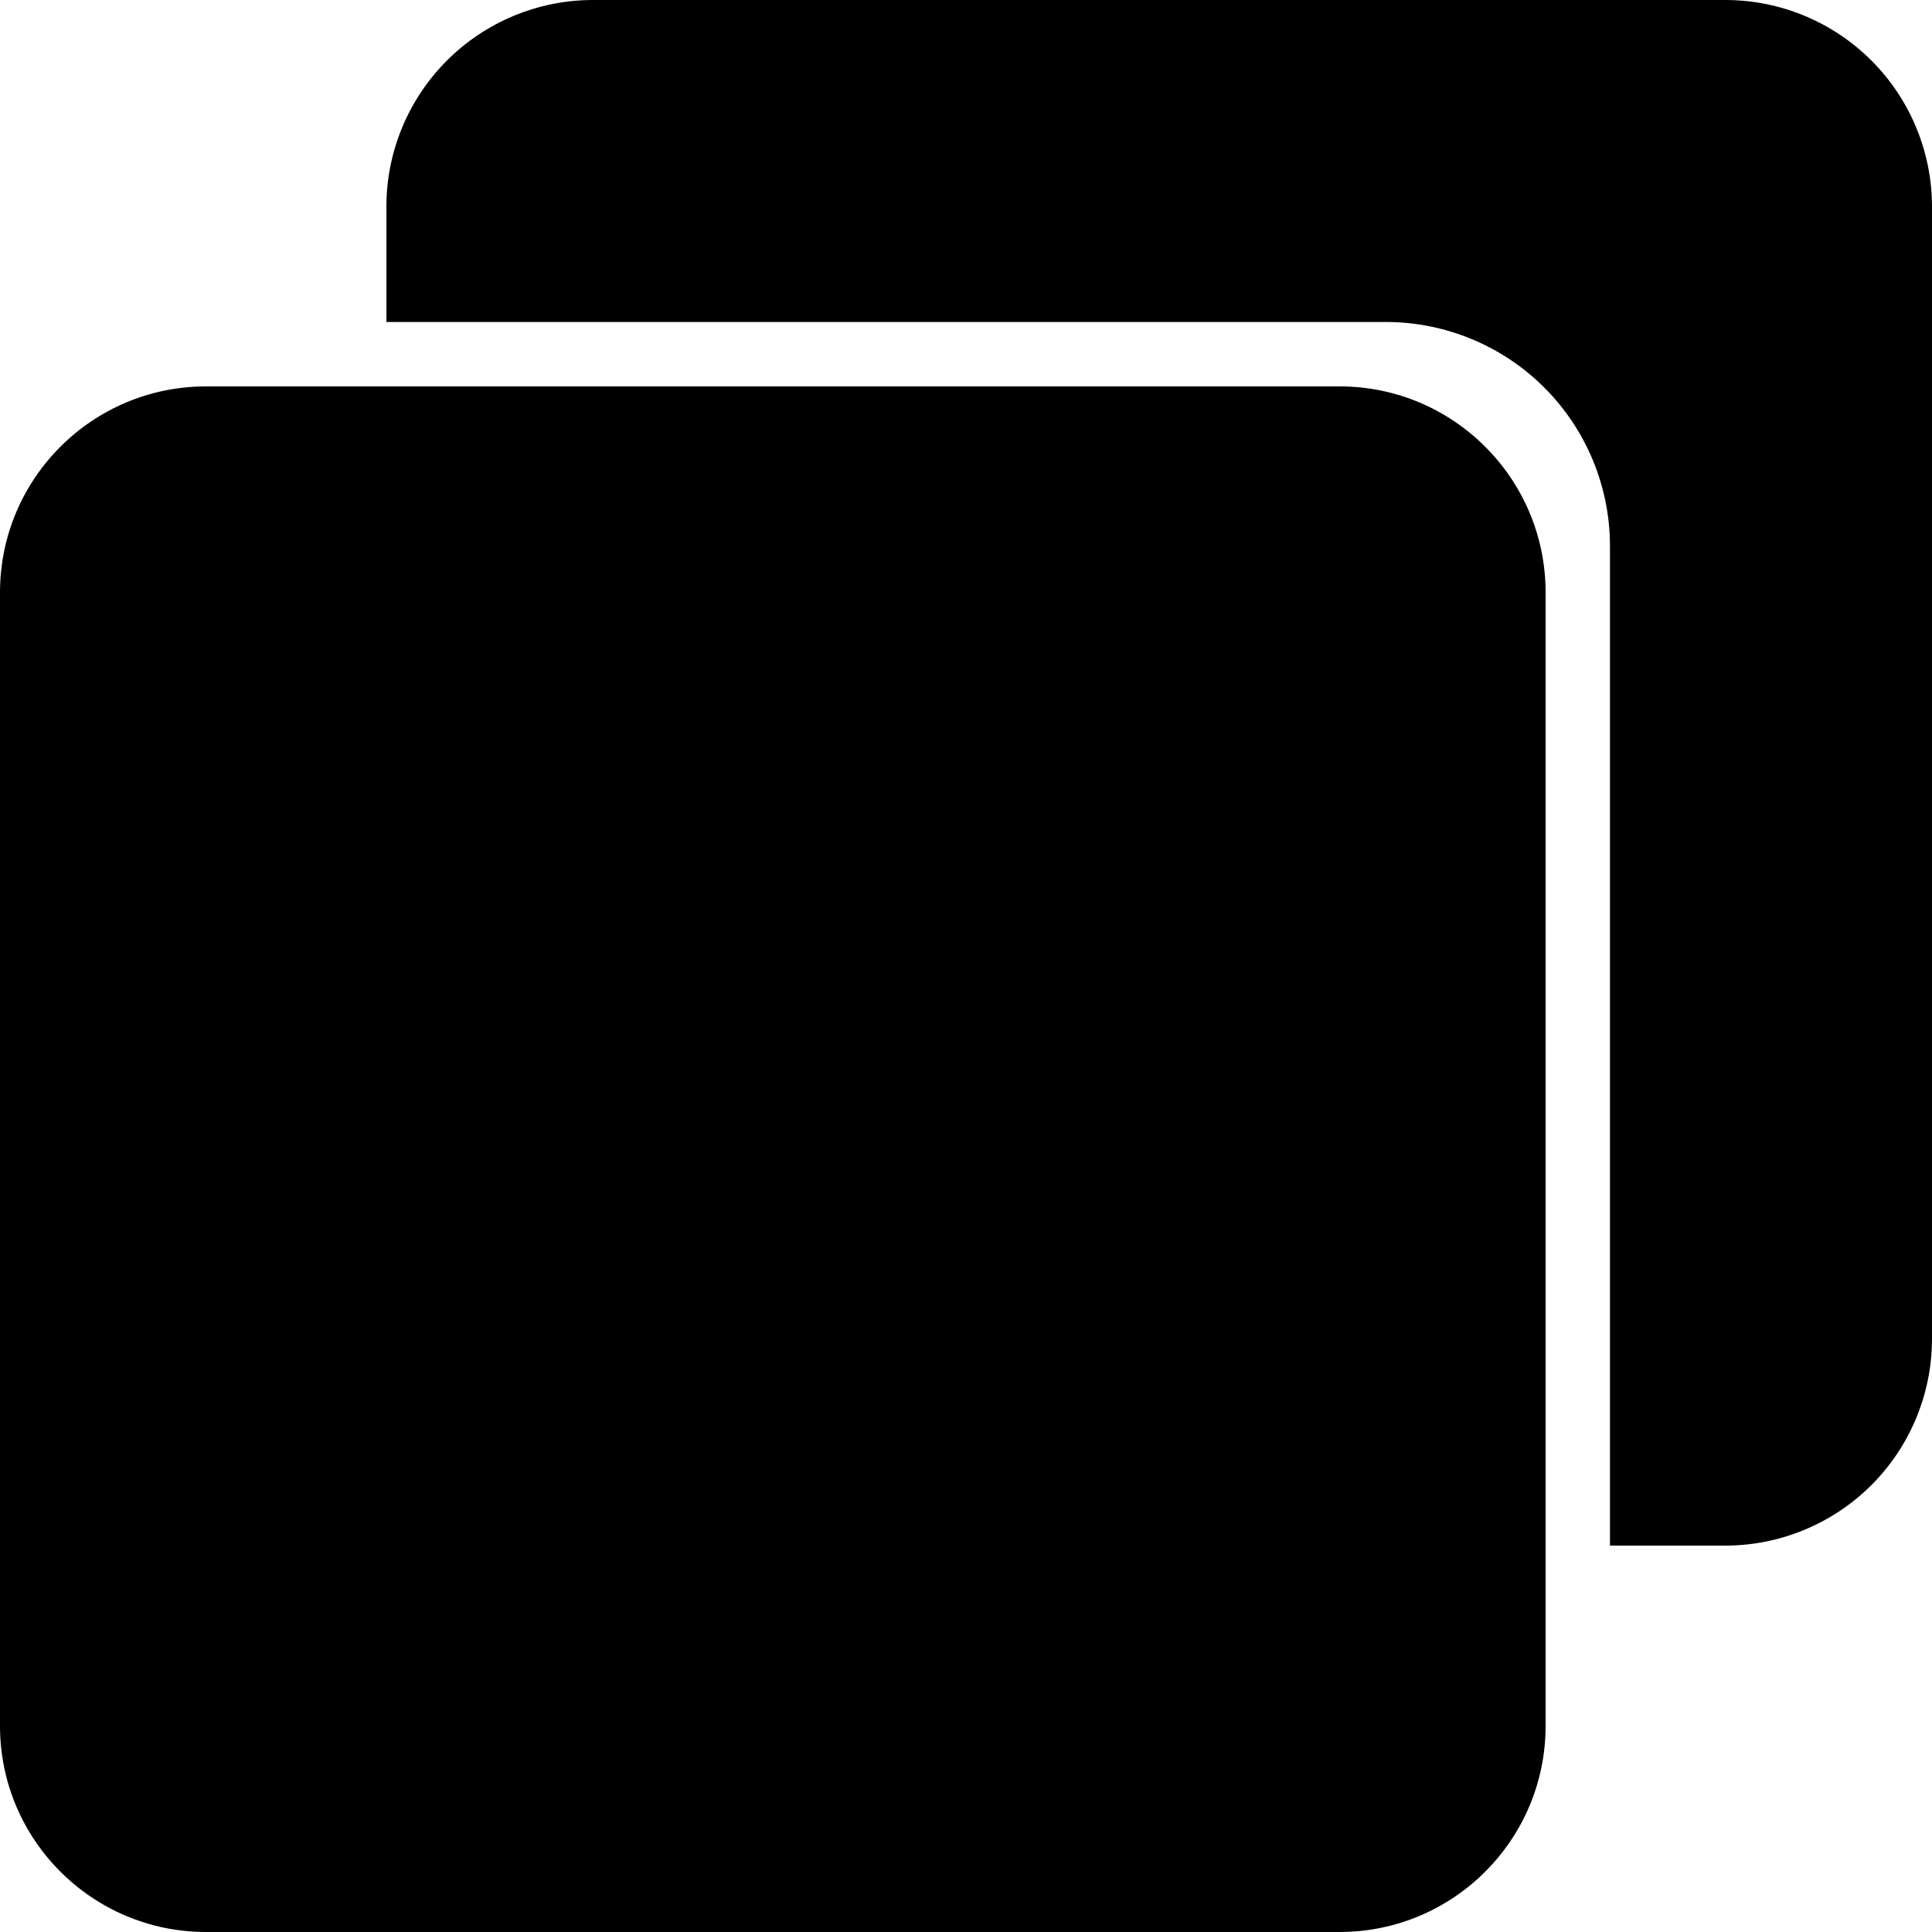
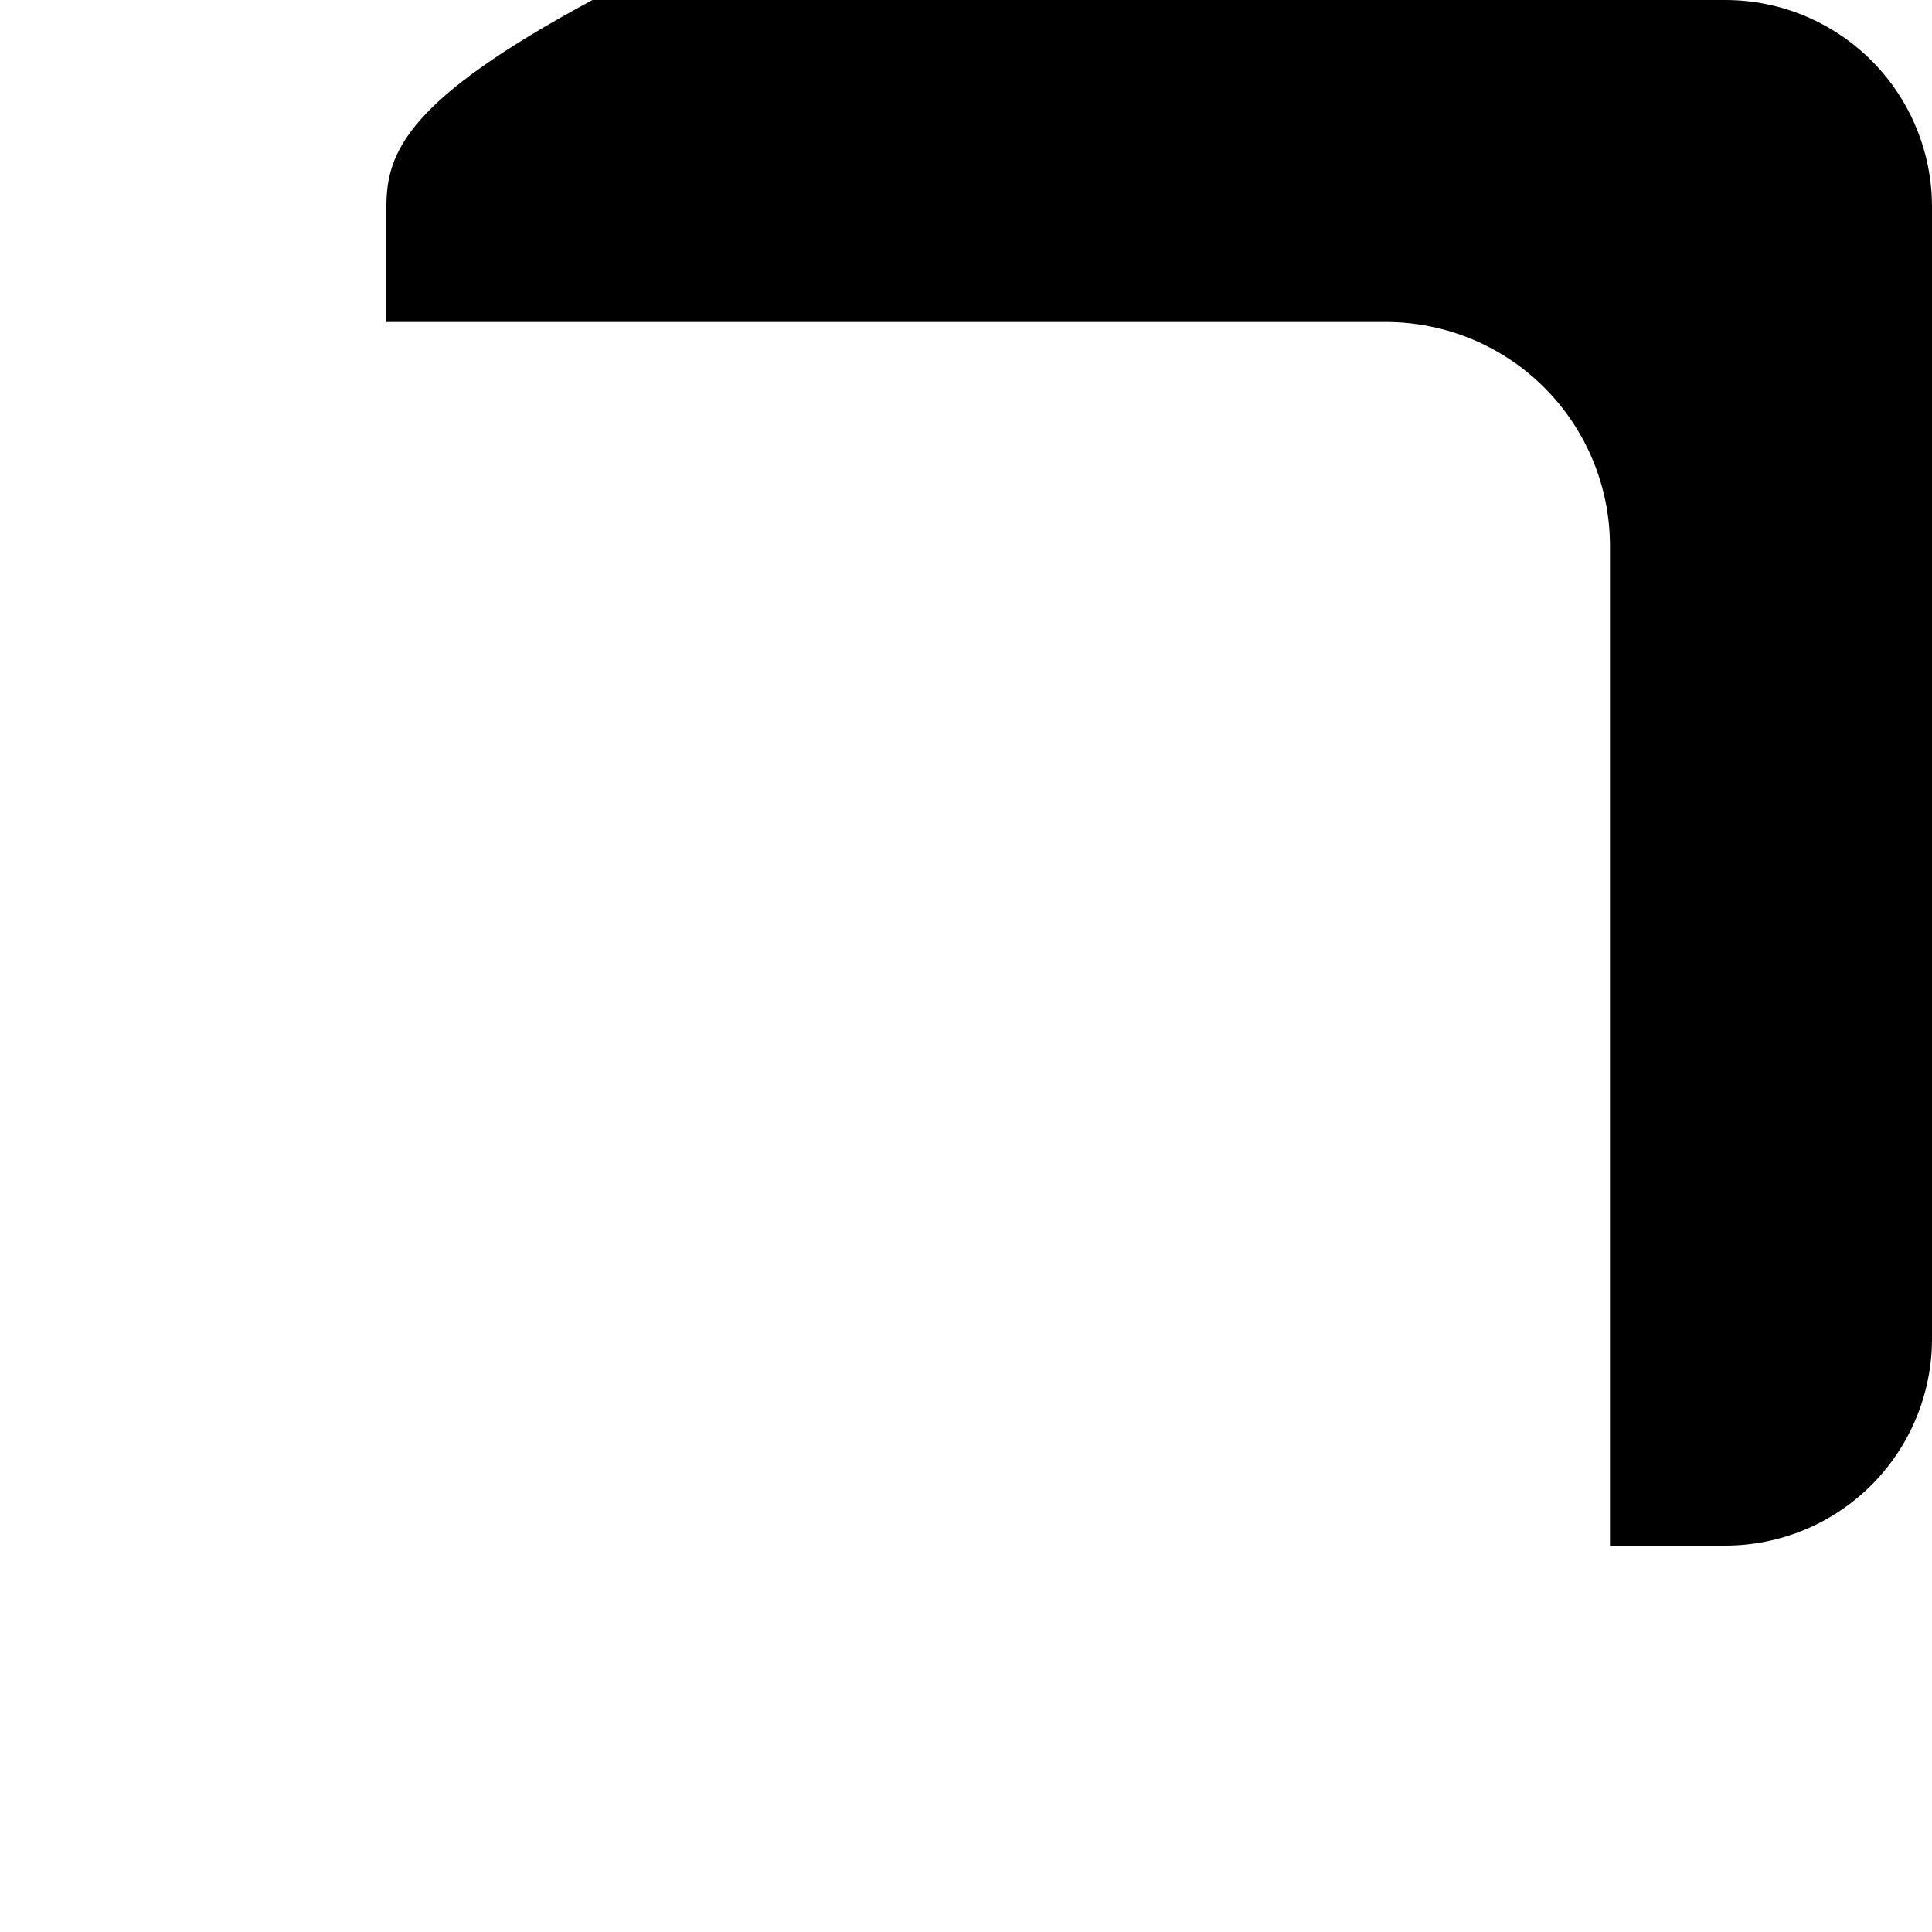
<svg xmlns="http://www.w3.org/2000/svg" width="38" height="38" viewBox="0 0 38 38" fill="none">
-   <path d="M26.347 7.6H4.053C1.815 7.6 0 9.415 0 11.653V33.947C0 36.185 1.815 38 4.053 38H26.347C28.585 38 30.4 36.185 30.4 33.947V11.653C30.4 9.415 28.585 7.6 26.347 7.6Z" fill="black" />
-   <path d="M33.946 0H11.653C10.579 0.003 9.55 0.431 8.79 1.191C8.031 1.95 7.603 2.979 7.6 4.053V6.333H27.271C28.436 6.337 29.552 6.801 30.375 7.624C31.199 8.448 31.663 9.564 31.666 10.729V30.4H33.946C35.02 30.397 36.049 29.968 36.809 29.209C37.568 28.45 37.996 27.421 38 26.347V4.053C37.996 2.979 37.568 1.95 36.809 1.191C36.049 0.431 35.02 0.003 33.946 0Z" fill="black" />
+   <path d="M33.946 0H11.653C8.031 1.95 7.603 2.979 7.6 4.053V6.333H27.271C28.436 6.337 29.552 6.801 30.375 7.624C31.199 8.448 31.663 9.564 31.666 10.729V30.4H33.946C35.02 30.397 36.049 29.968 36.809 29.209C37.568 28.45 37.996 27.421 38 26.347V4.053C37.996 2.979 37.568 1.95 36.809 1.191C36.049 0.431 35.02 0.003 33.946 0Z" fill="black" />
</svg>